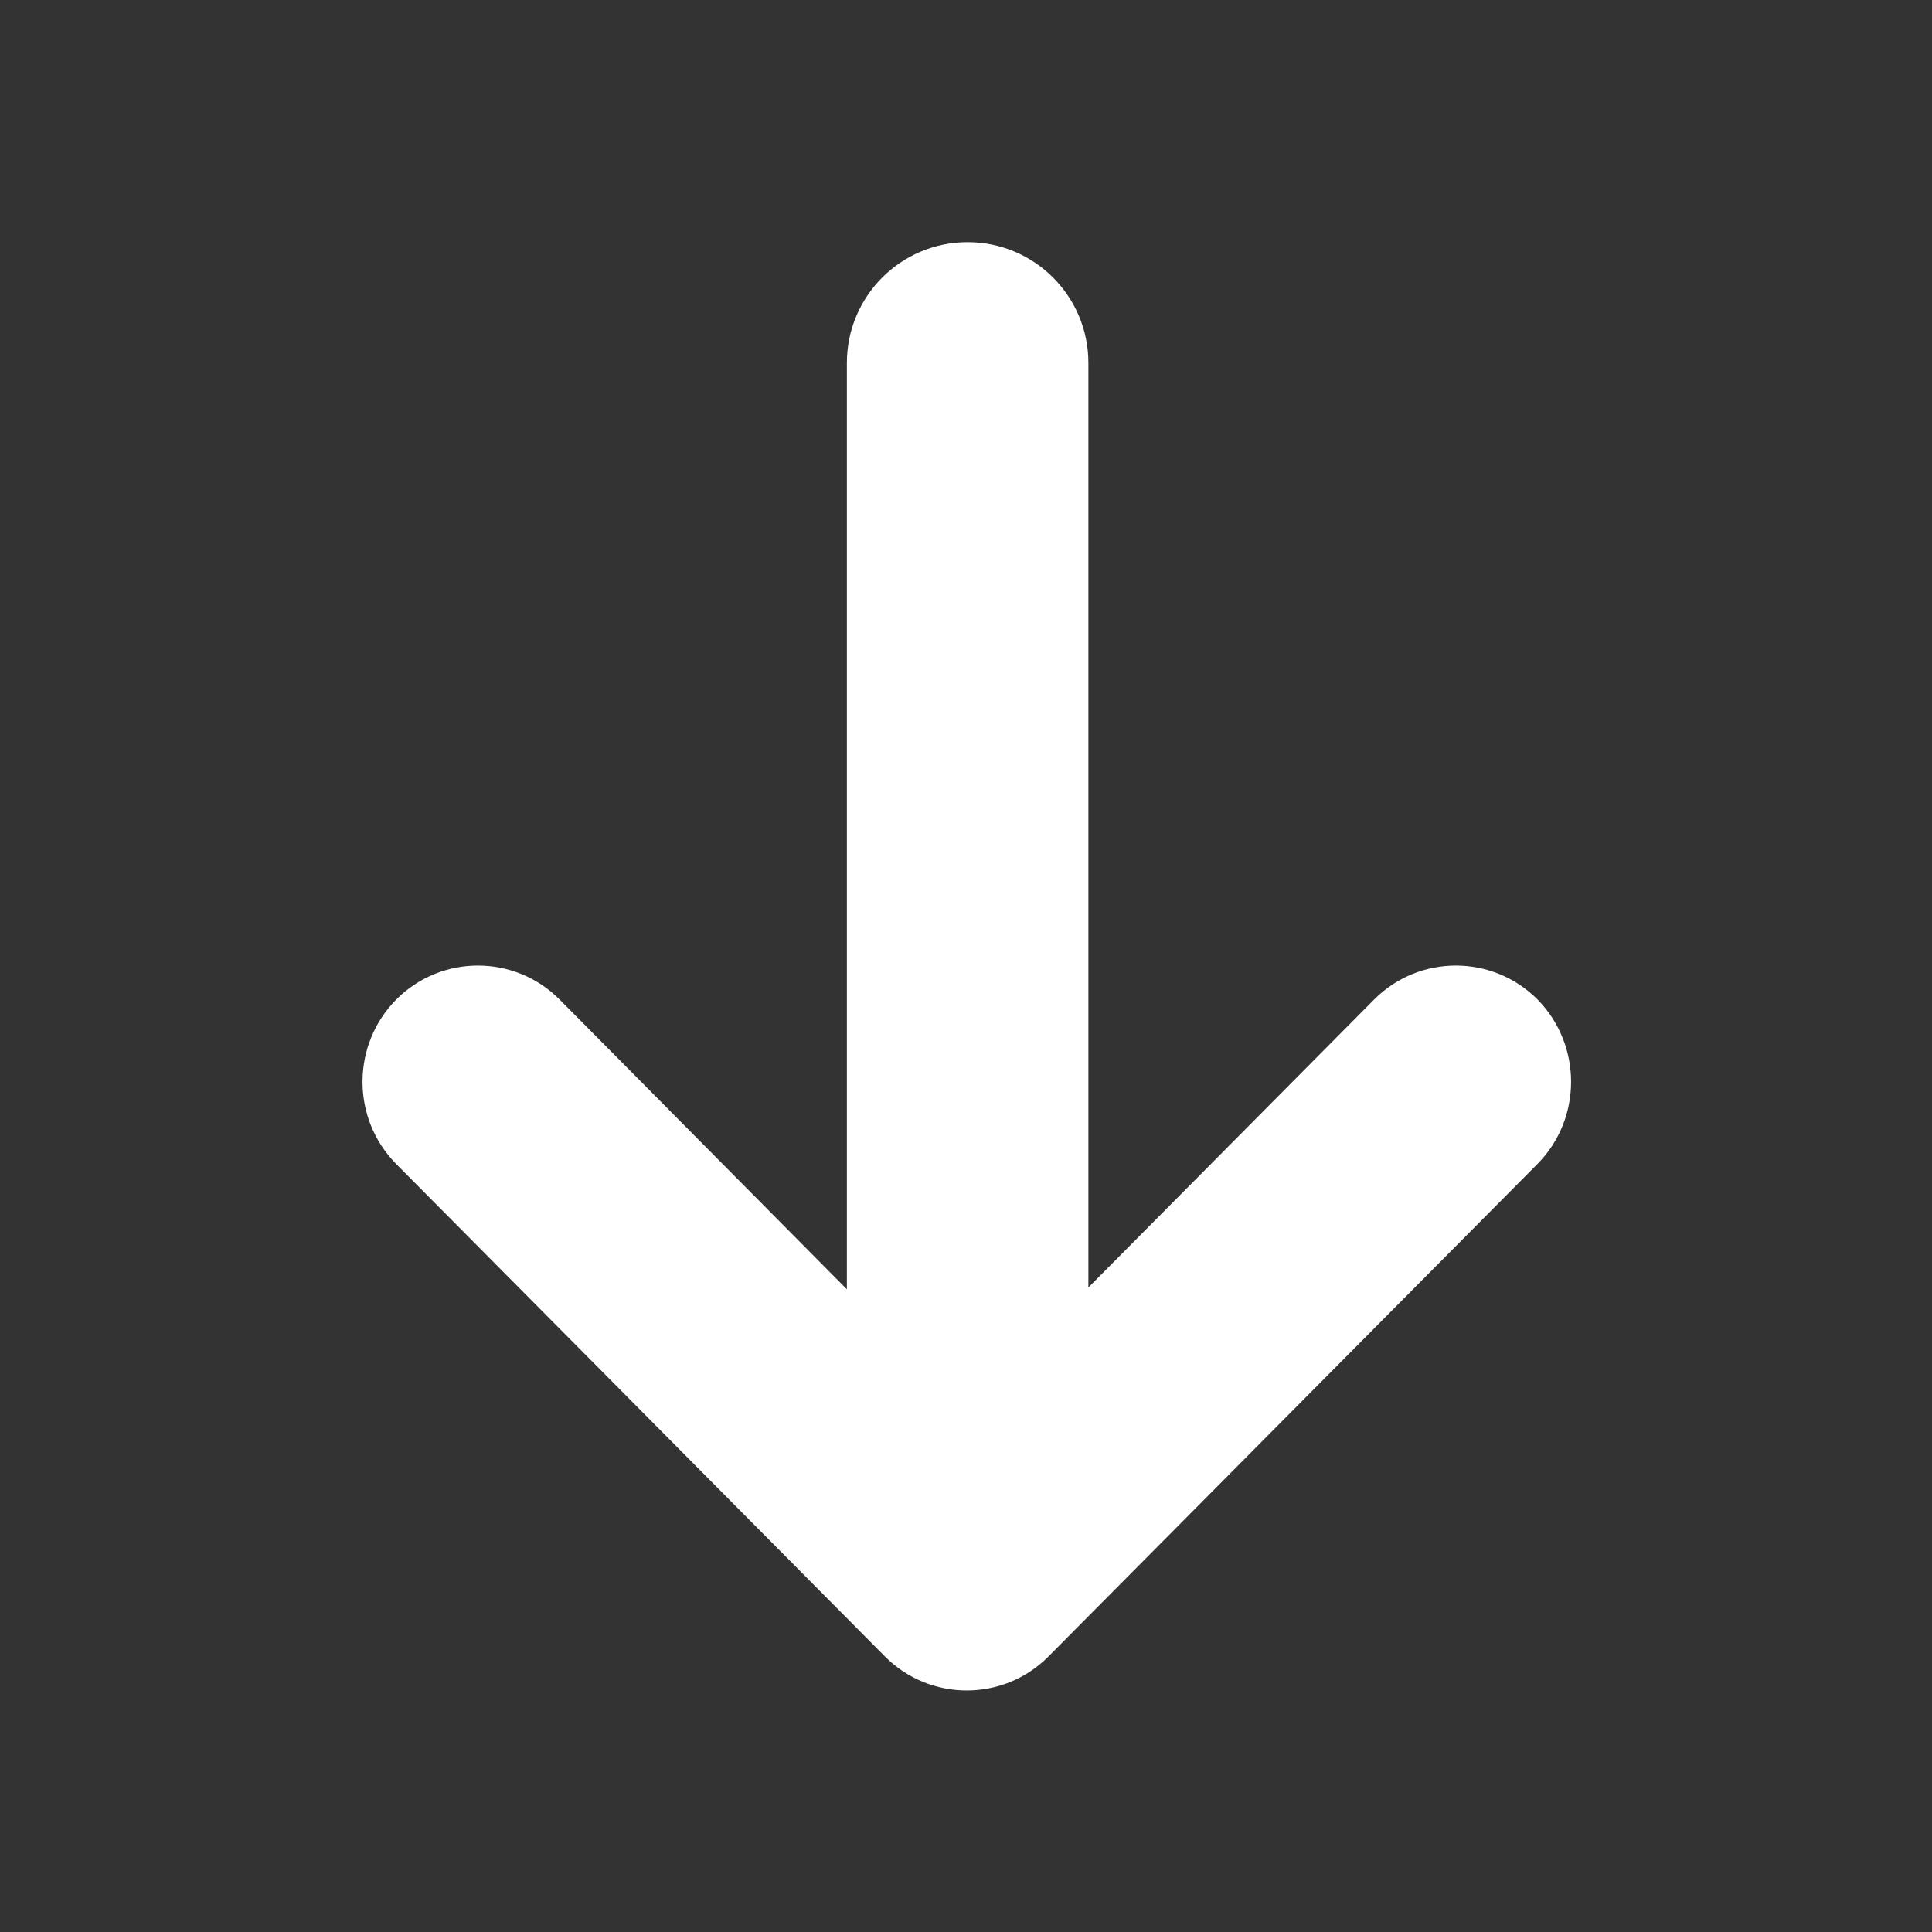
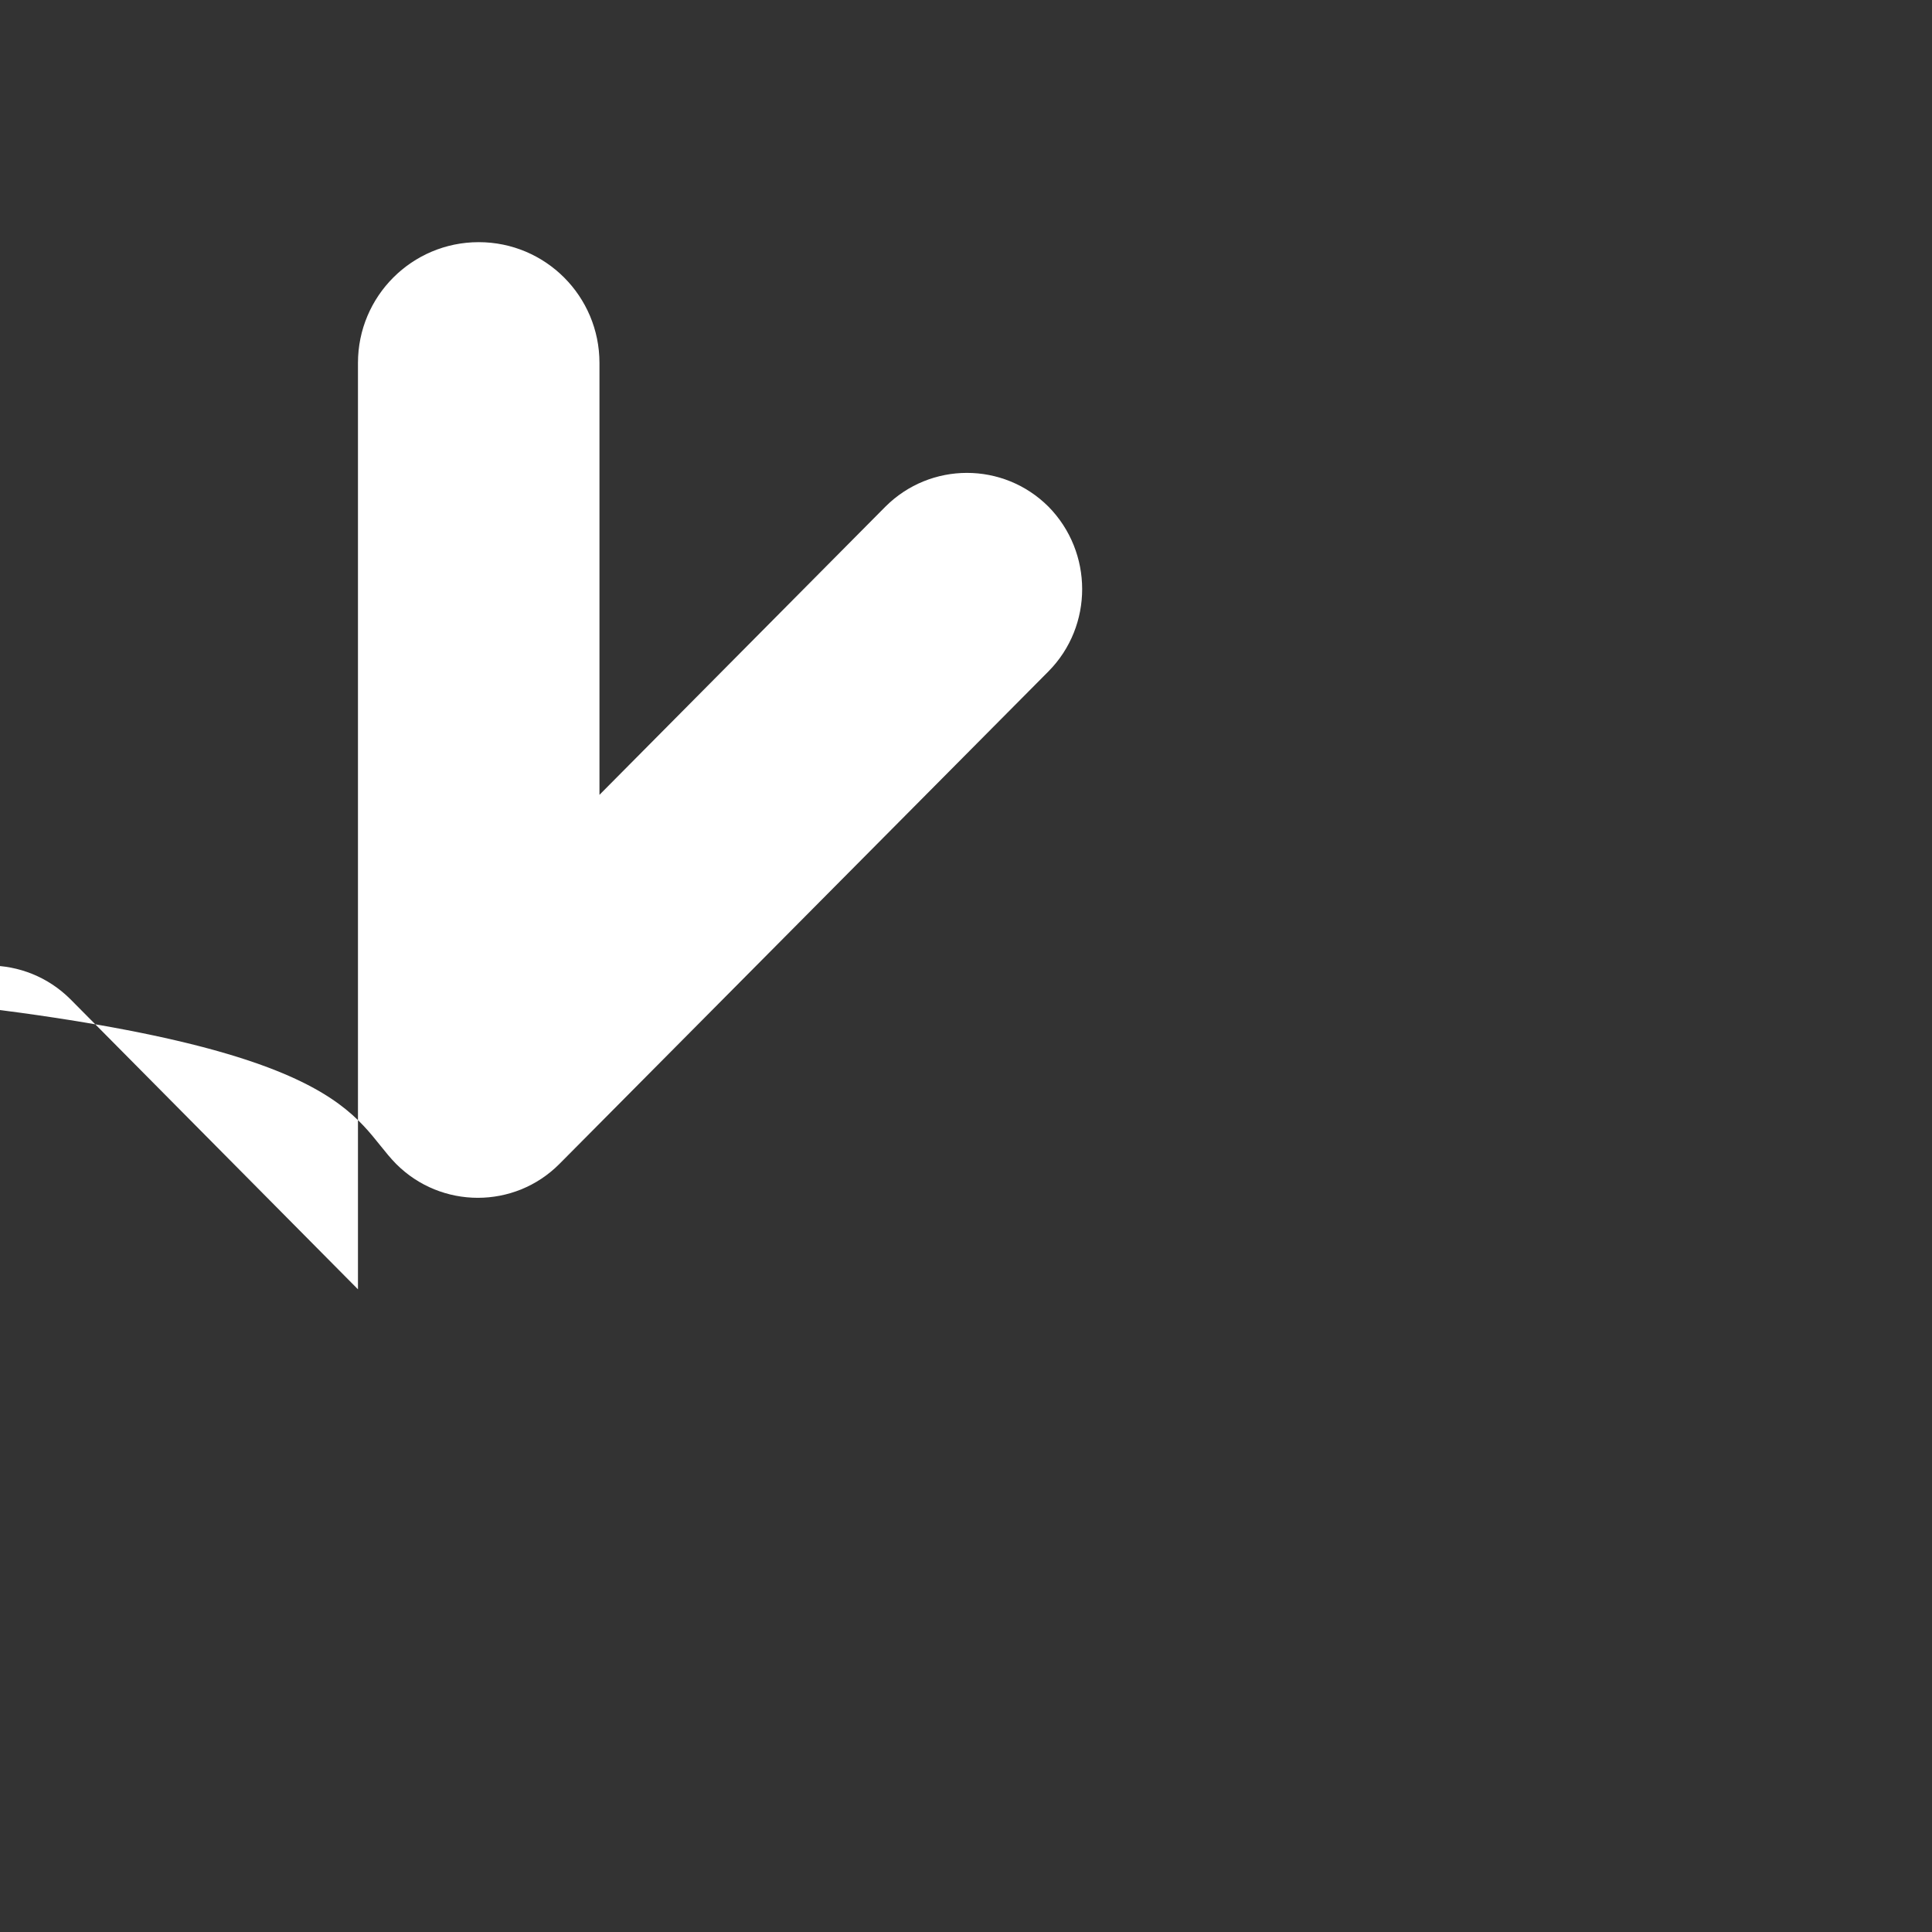
<svg xmlns="http://www.w3.org/2000/svg" version="1.0" x="0px" y="0px" viewBox="0 0 32 32" enable-background="new 0 0 32 32" xml:space="preserve" aria-hidden="true" width="32px" height="32px" style="fill:url(#CerosGradient_idd75238cf8);">
  <rect x="0" y="0" width="32" height="32" fill="#333333" stroke="none" />
  <defs>
    <linearGradient class="cerosgradient" data-cerosgradient="true" id="CerosGradient_idd75238cf8" gradientUnits="userSpaceOnUse" x1="50%" y1="100%" x2="50%" y2="0%">
      <stop offset="0%" stop-color="#FFFFFF" />
      <stop offset="100%" stop-color="#FFFFFF" />
    </linearGradient>
    <linearGradient />
  </defs>
-   <path d="M6.563,19.28l8.098,8.16c0.746,0.746,1.958,0.746,2.701,0l8.102-8.16c0.746-0.754,0.742-1.974,0-2.728  c-0.747-0.746-1.954-0.746-2.701,0l-4.736,4.773V6.012c0-1.106-0.894-2.001-2-2.001c-1.105,0-2,0.895-2,2.001v15.343l-4.761-4.803  c-0.746-0.746-1.954-0.746-2.7,0C5.818,17.307,5.817,18.526,6.563,19.28z" style="fill:url(#CerosGradient_idd75238cf8);" />
+   <path d="M6.563,19.28c0.746,0.746,1.958,0.746,2.701,0l8.102-8.16c0.746-0.754,0.742-1.974,0-2.728  c-0.747-0.746-1.954-0.746-2.701,0l-4.736,4.773V6.012c0-1.106-0.894-2.001-2-2.001c-1.105,0-2,0.895-2,2.001v15.343l-4.761-4.803  c-0.746-0.746-1.954-0.746-2.7,0C5.818,17.307,5.817,18.526,6.563,19.28z" style="fill:url(#CerosGradient_idd75238cf8);" />
</svg>